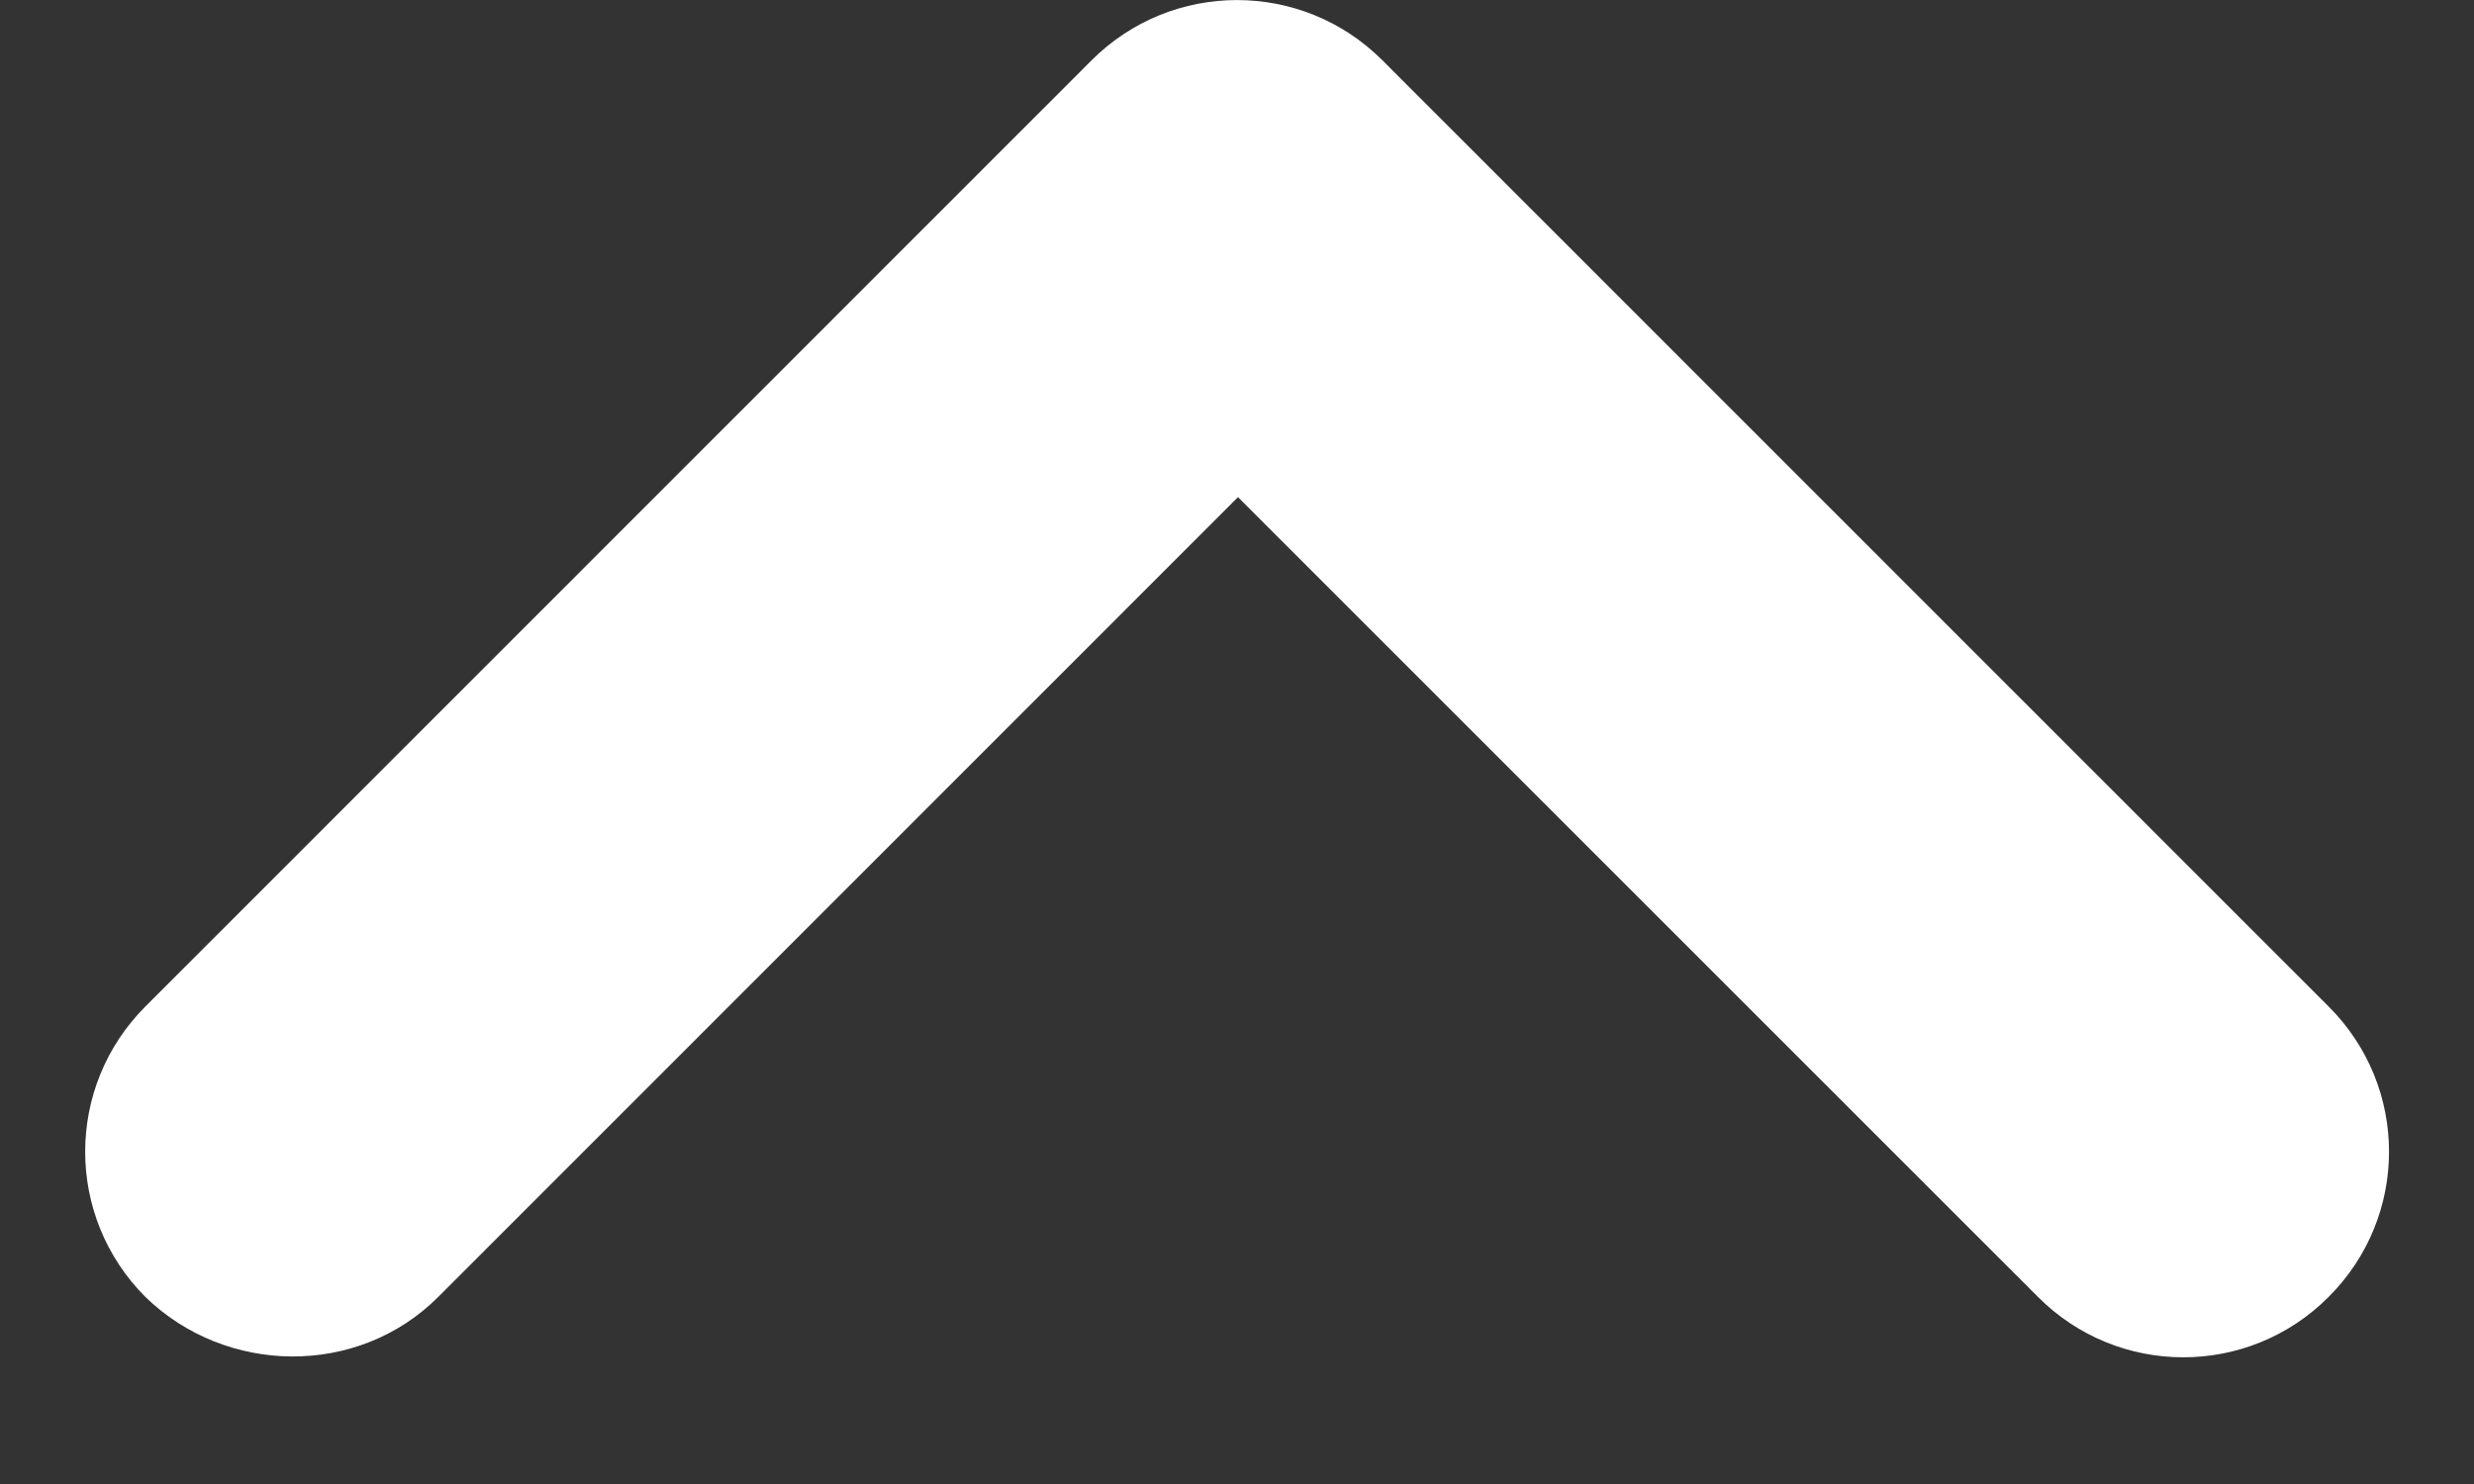
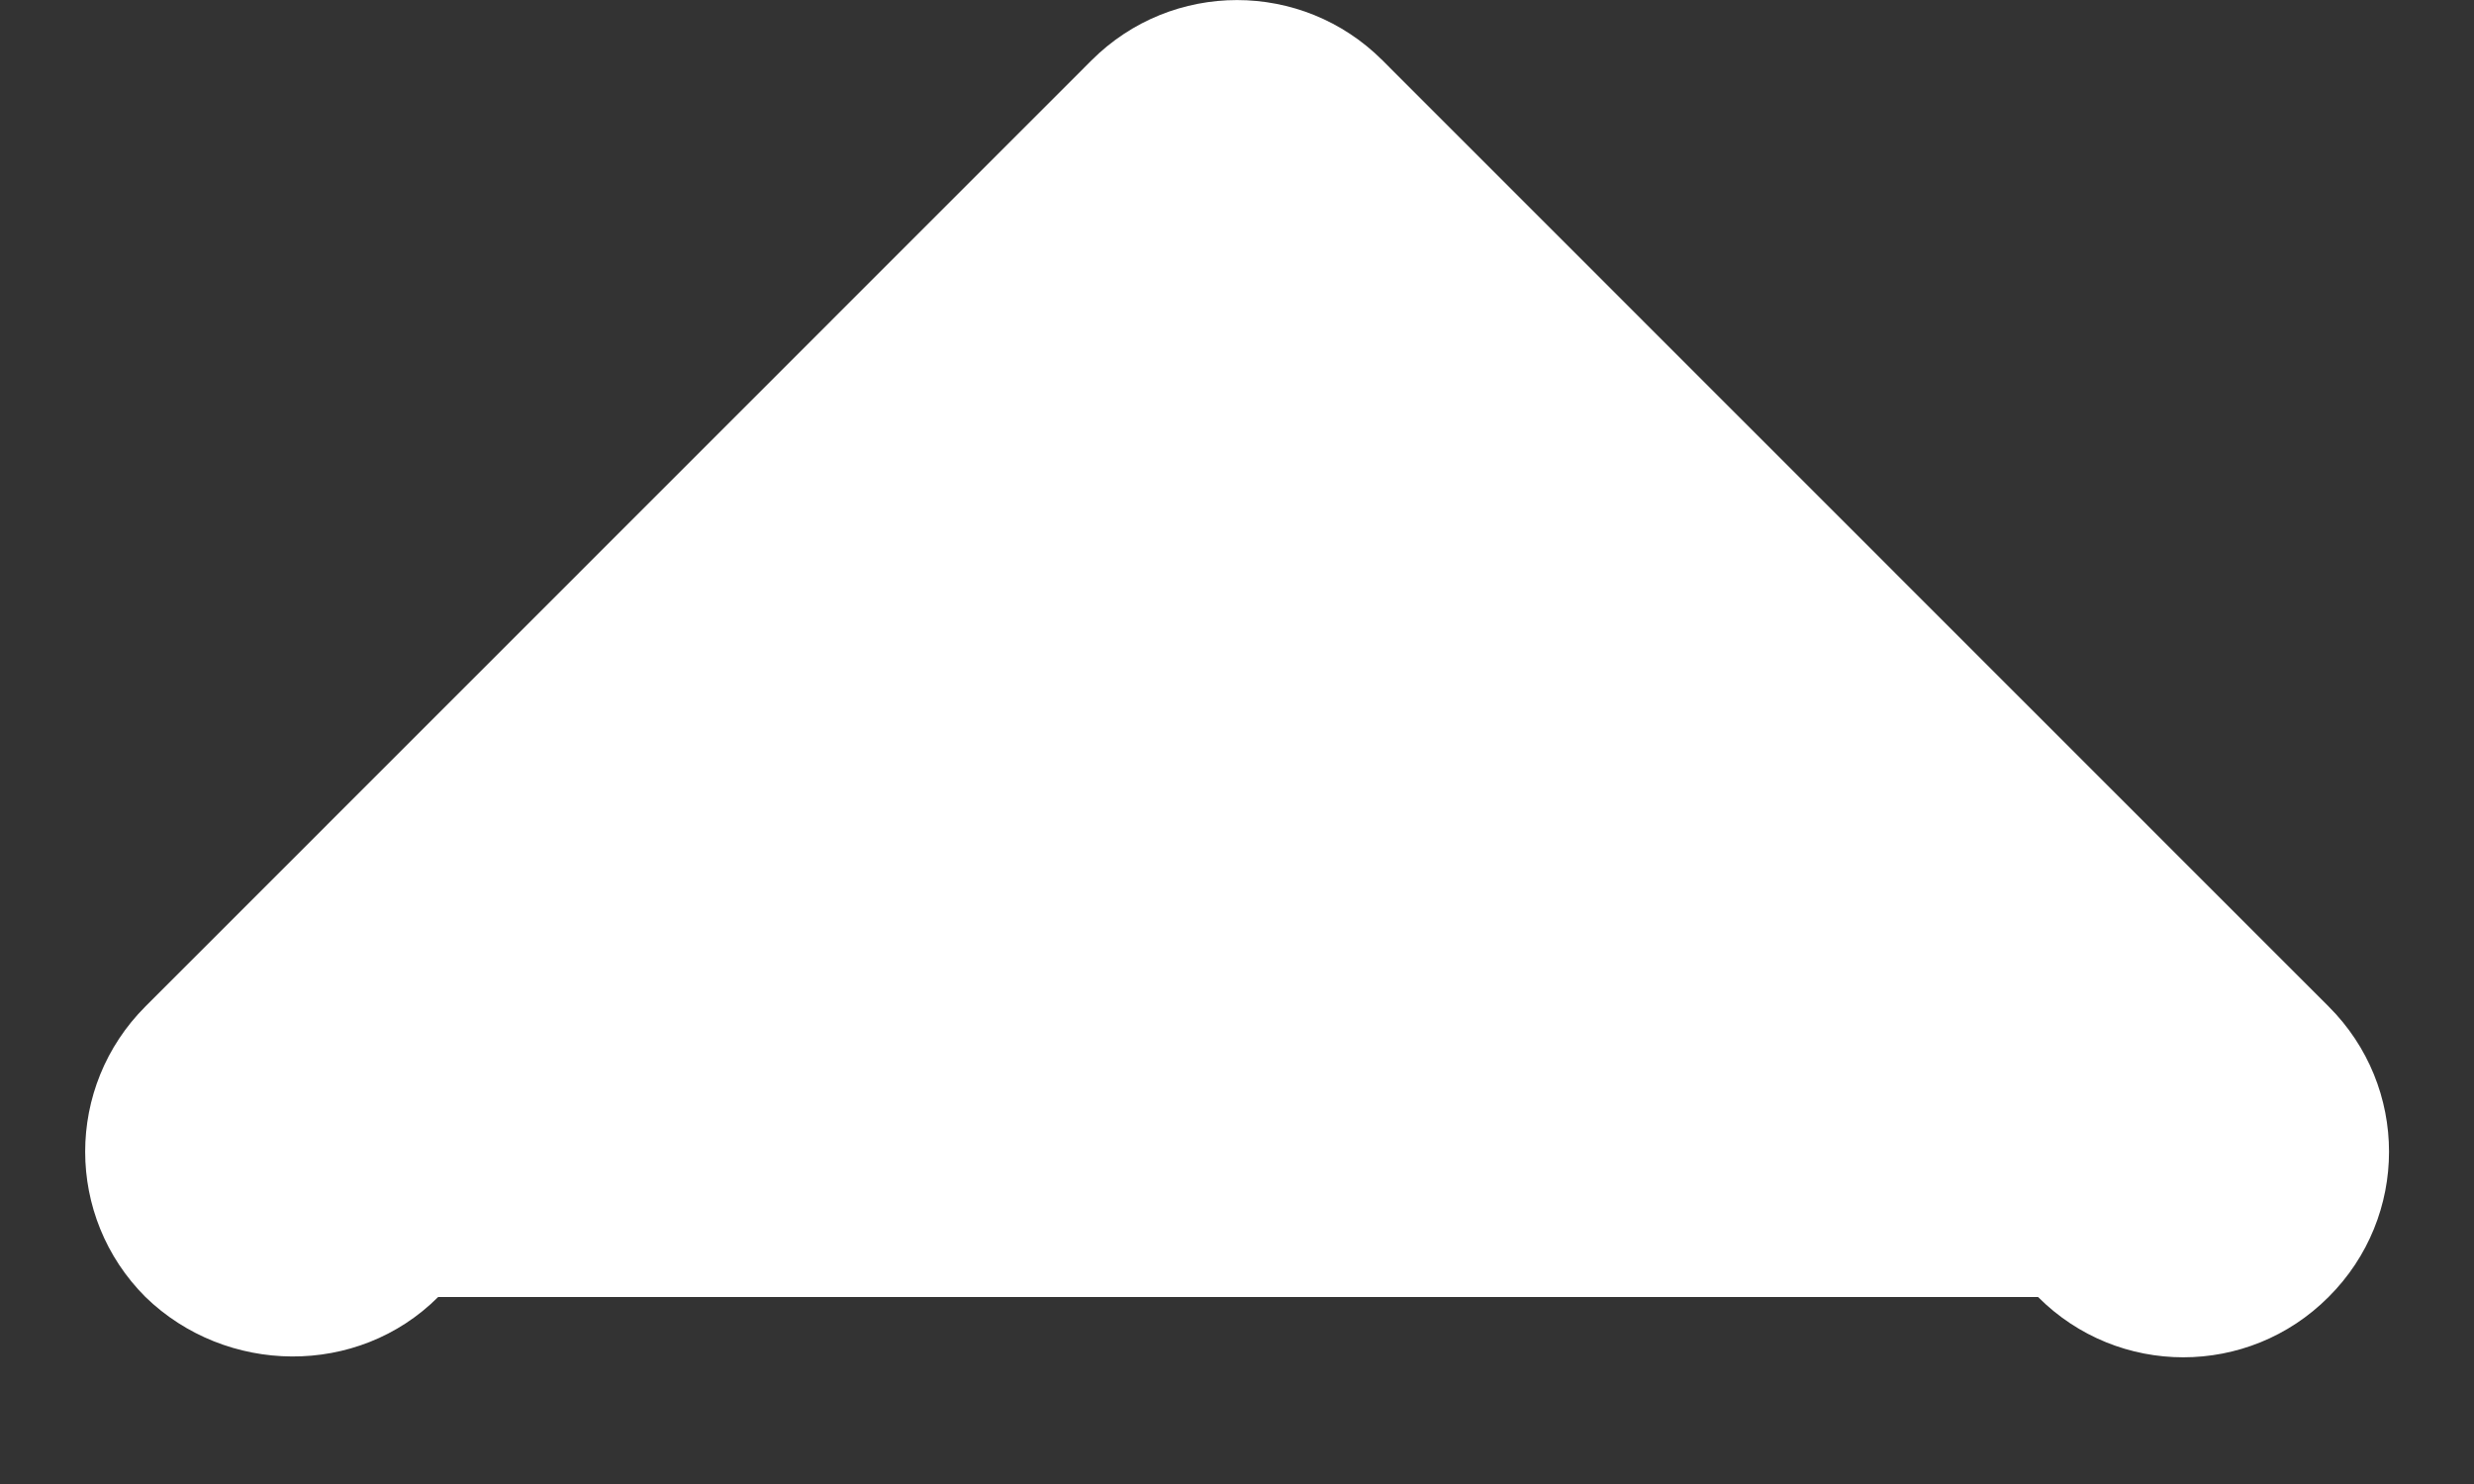
<svg xmlns="http://www.w3.org/2000/svg" width="10" height="6" viewBox="0 0 10 6" fill="none">
  <rect x="0" y="0" width="10" height="6" fill="#333333" stroke="none" />
-   <path d="M1.771 5.244L5.004 2.01L8.238 5.244C8.562 5.569 9.088 5.569 9.412 5.244C9.738 4.919 9.738 4.394 9.412 4.069L5.588 0.244C5.263 -0.081 4.737 -0.081 4.412 0.244L0.588 4.069C0.263 4.394 0.263 4.919 0.588 5.244C0.913 5.56 1.446 5.569 1.771 5.244Z" fill="white" />
+   <path d="M1.771 5.244L8.238 5.244C8.562 5.569 9.088 5.569 9.412 5.244C9.738 4.919 9.738 4.394 9.412 4.069L5.588 0.244C5.263 -0.081 4.737 -0.081 4.412 0.244L0.588 4.069C0.263 4.394 0.263 4.919 0.588 5.244C0.913 5.56 1.446 5.569 1.771 5.244Z" fill="white" />
</svg>